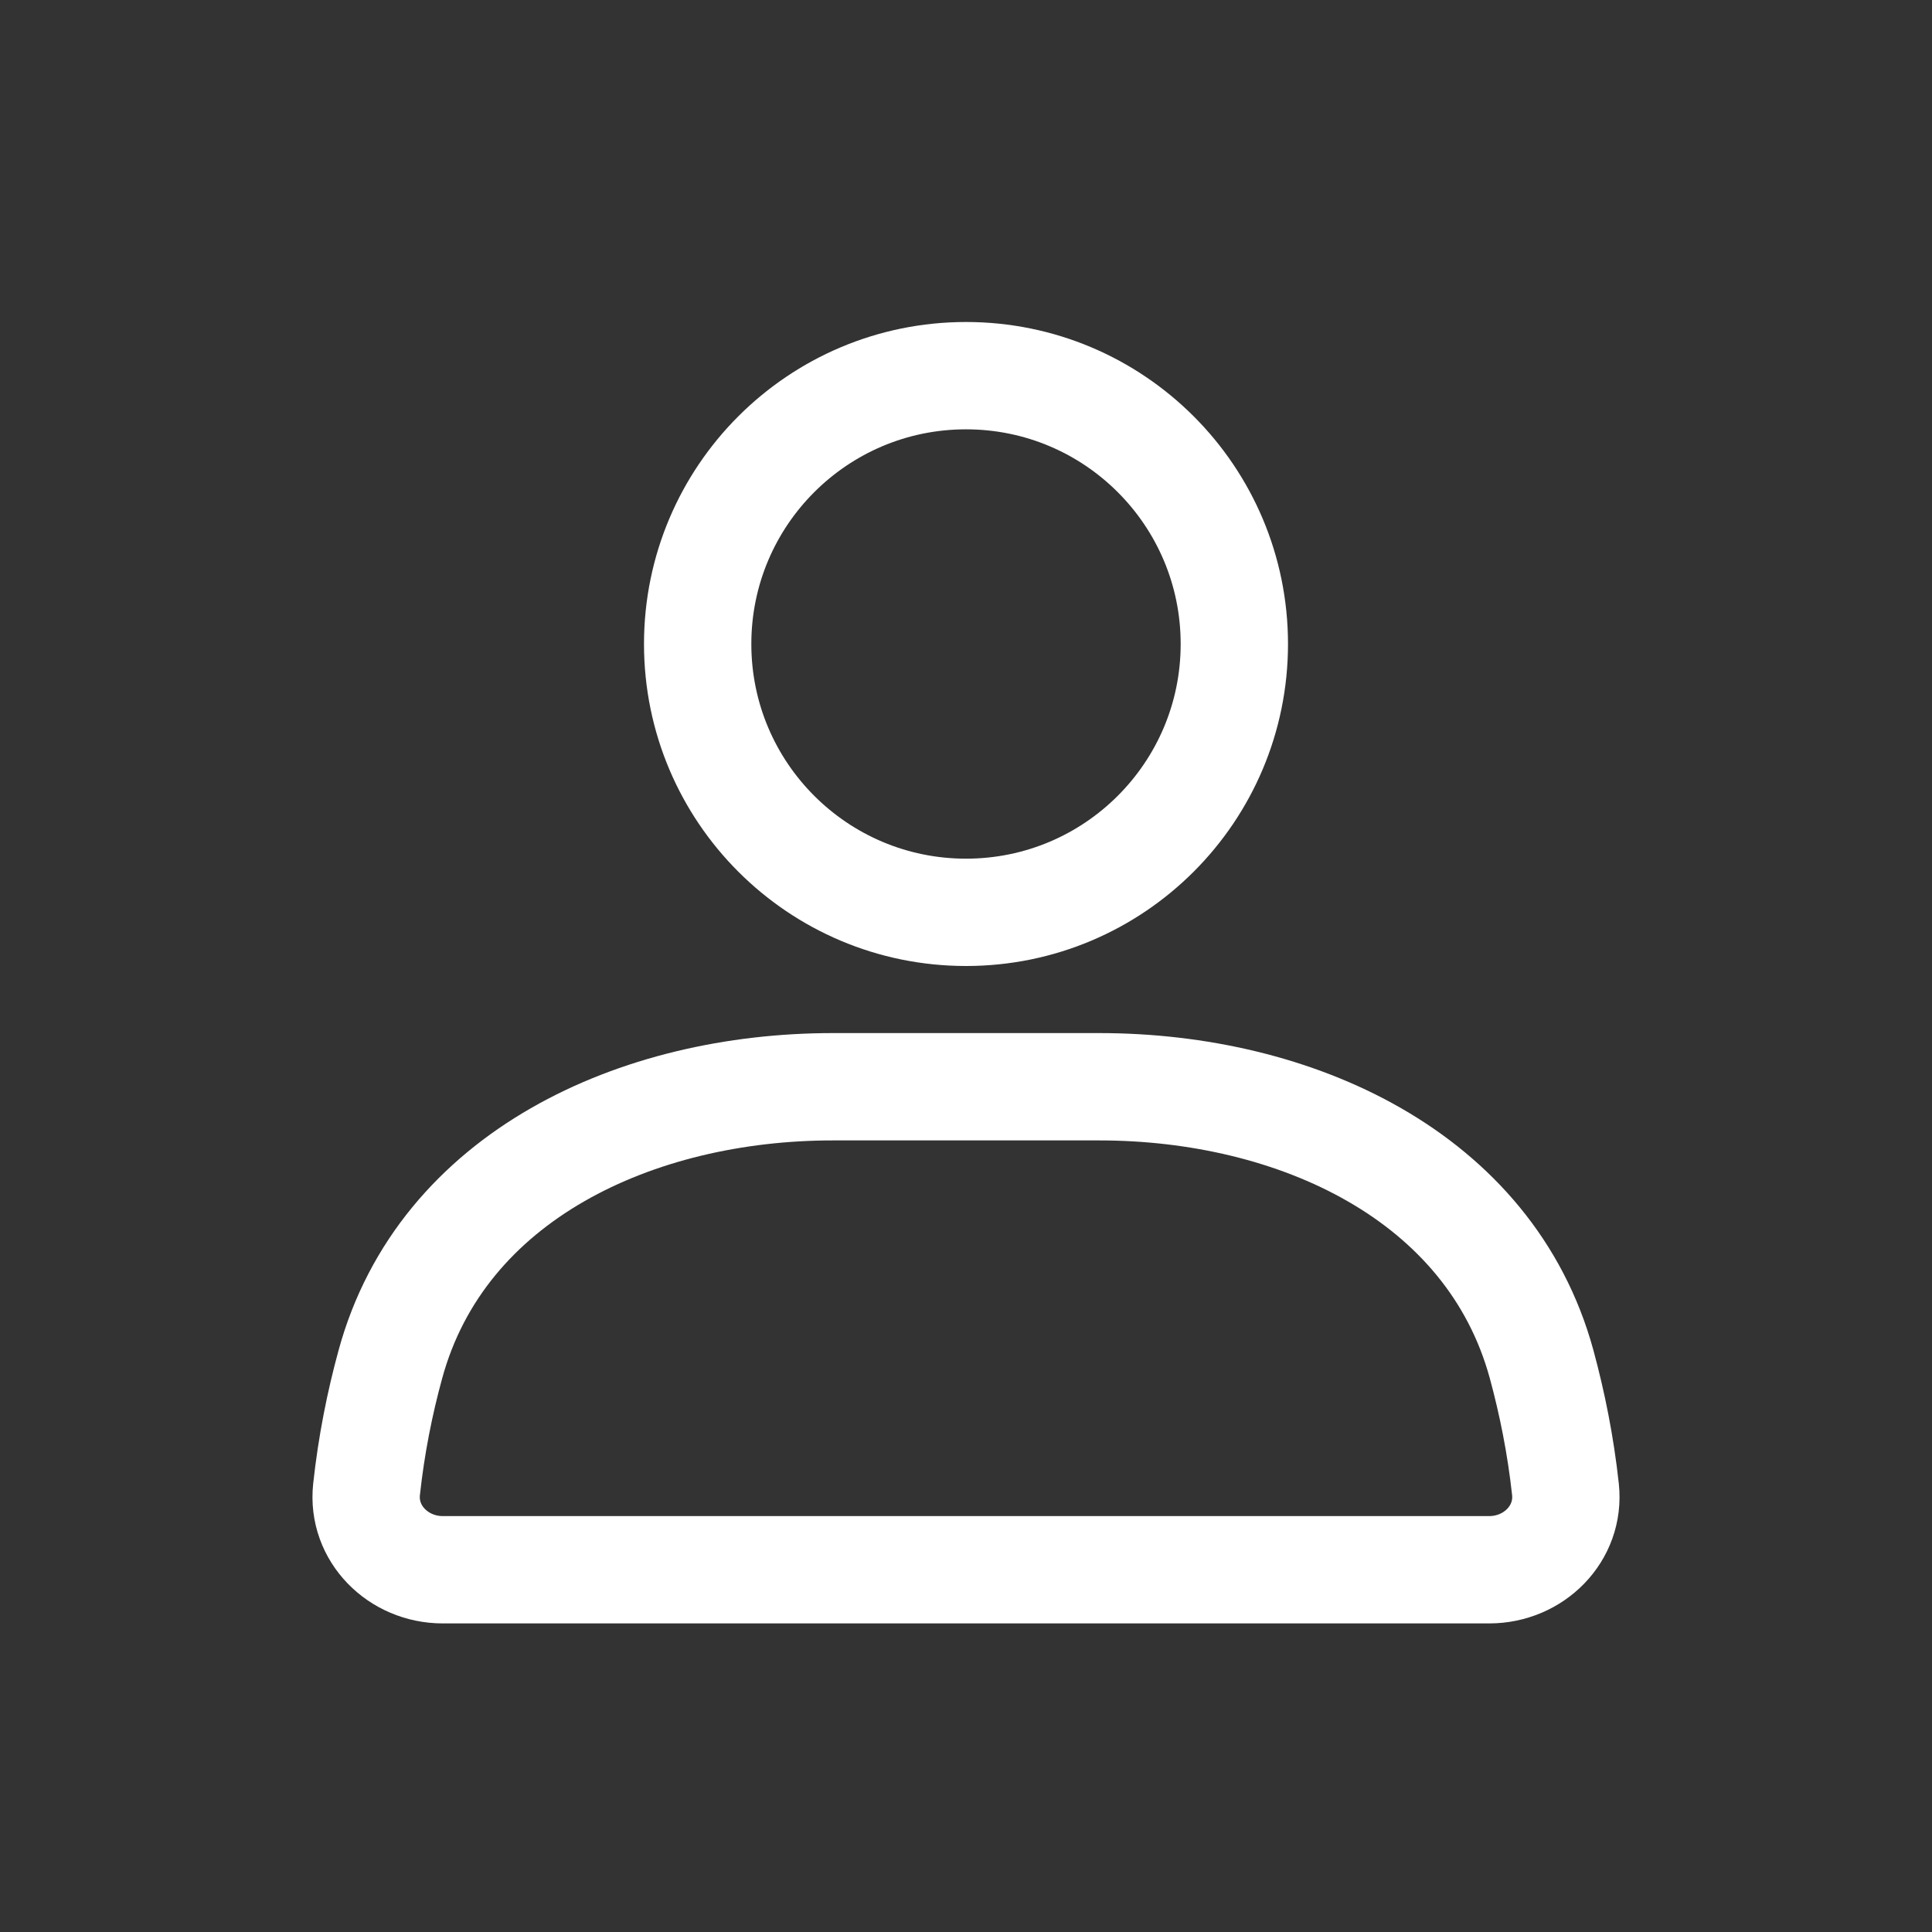
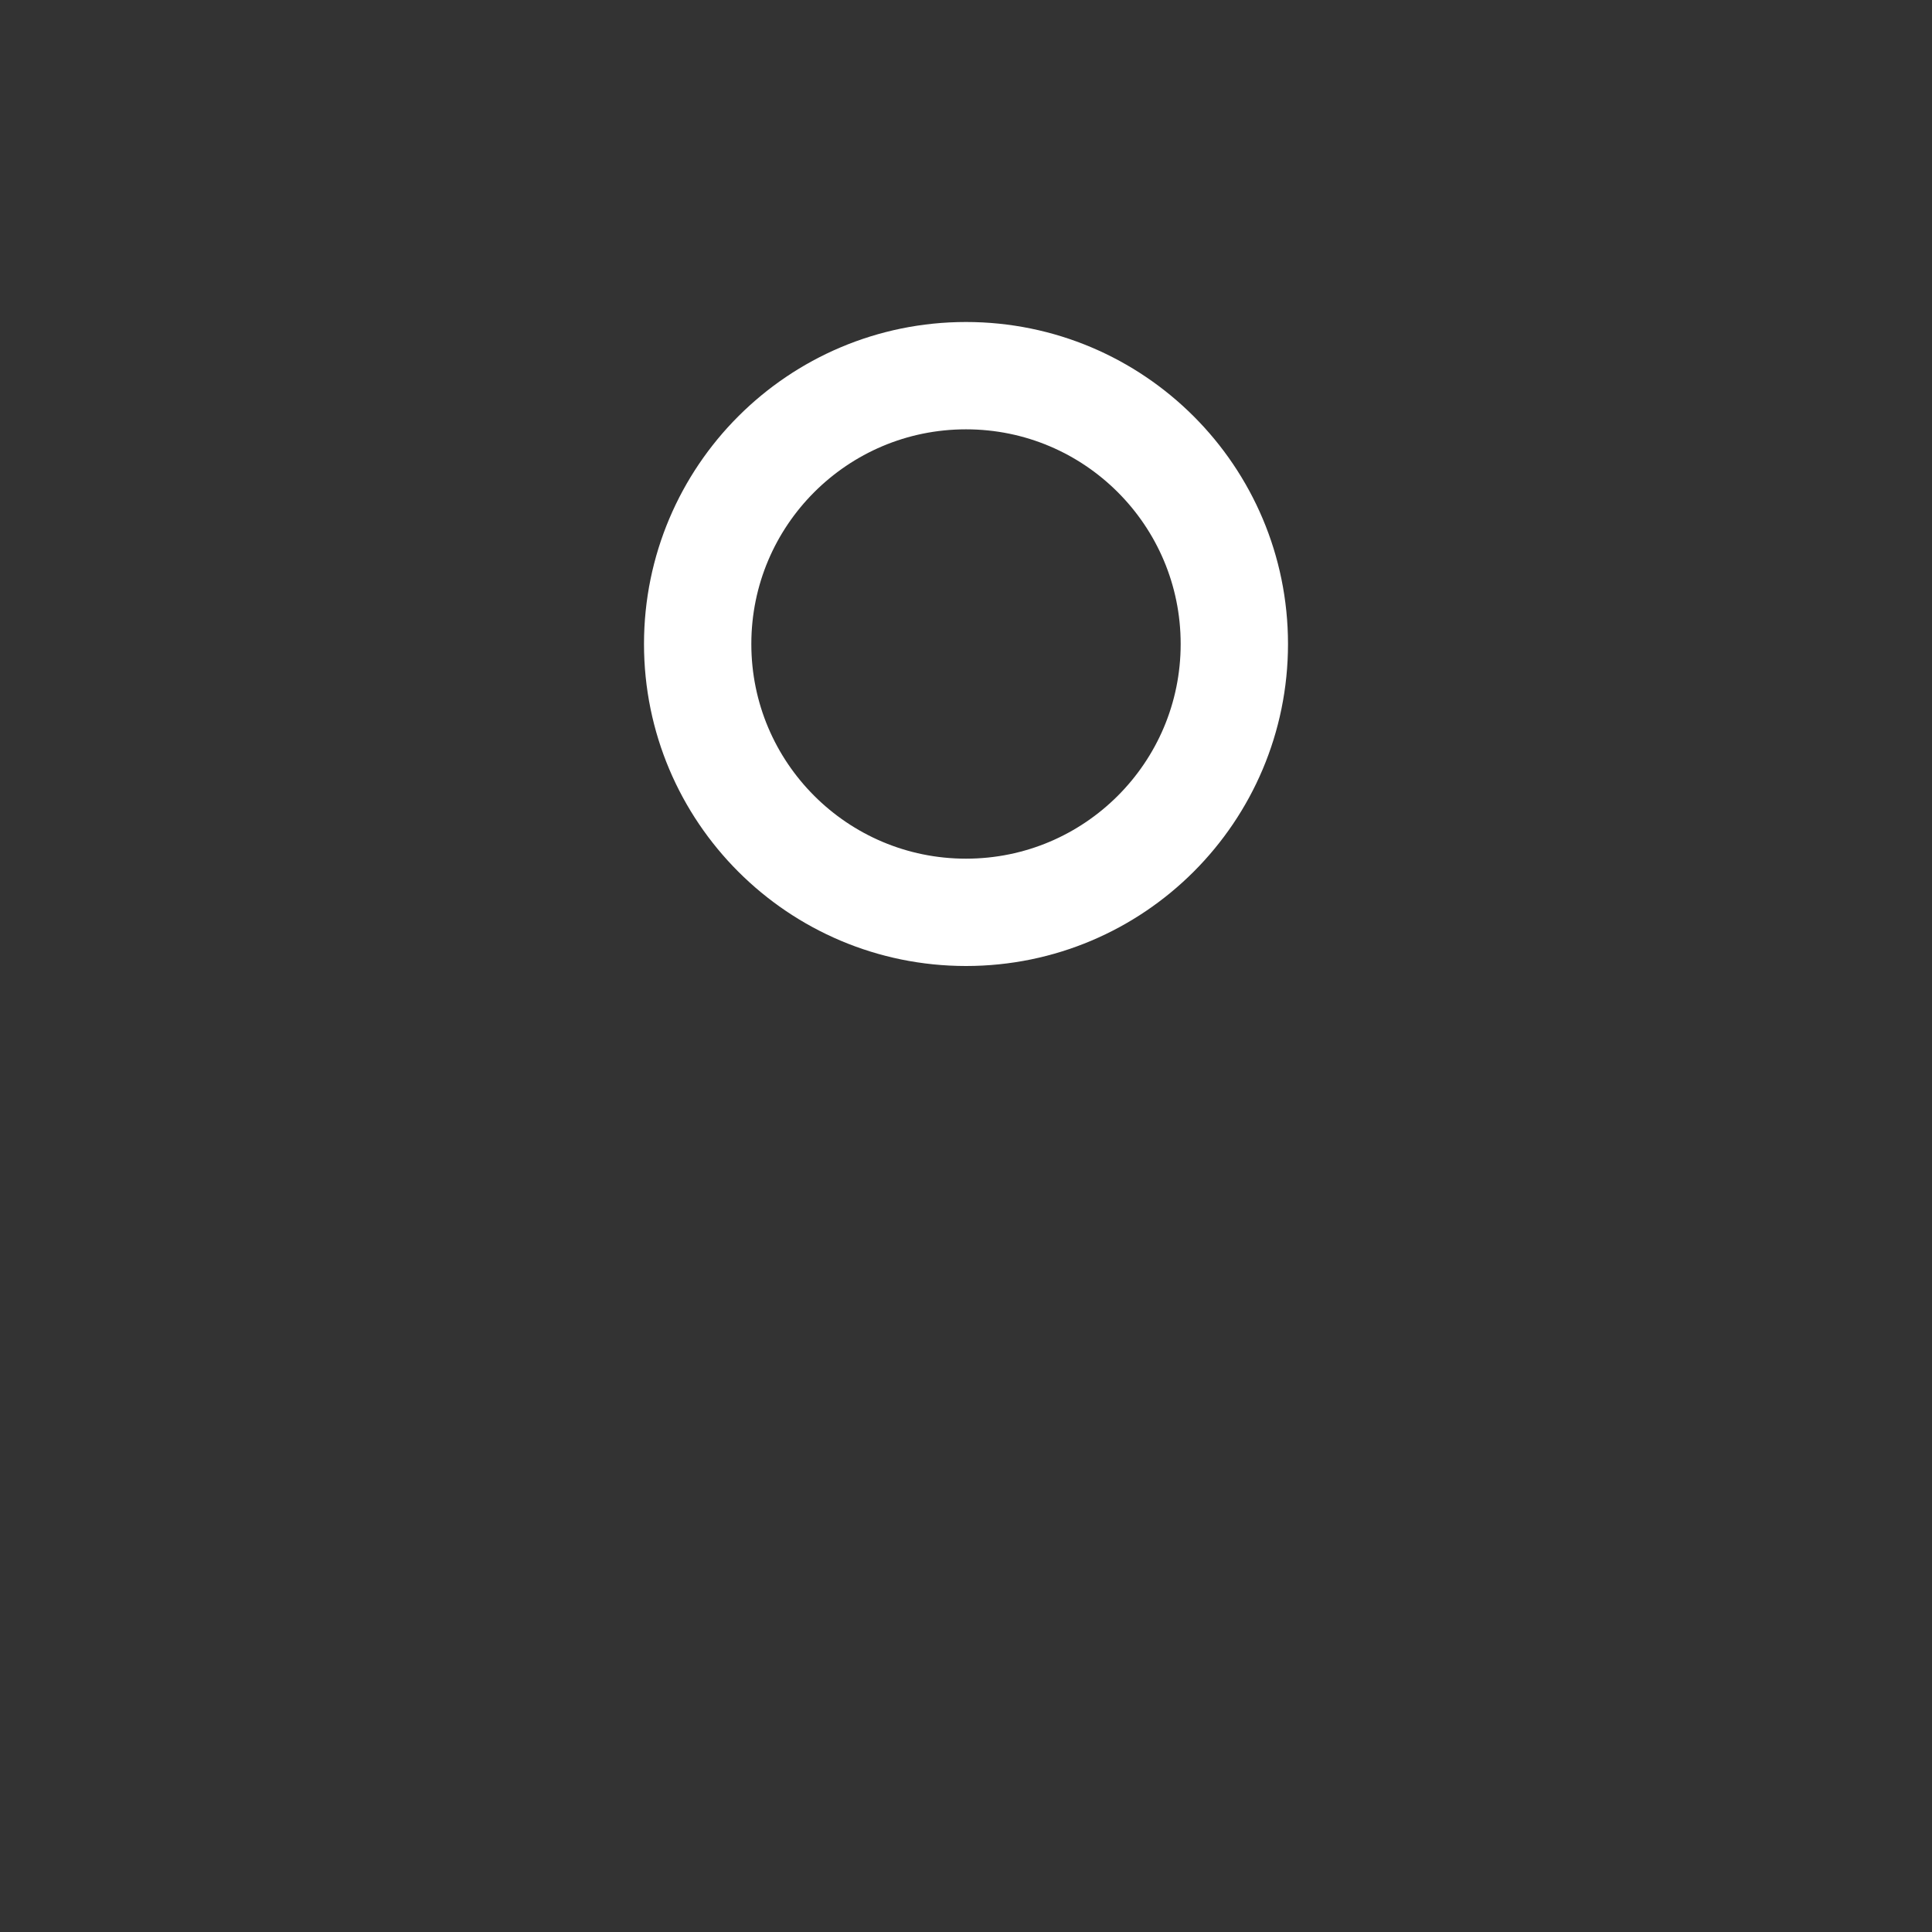
<svg xmlns="http://www.w3.org/2000/svg" width="18" height="18" viewBox="0 0 18 18" fill="none">
  <rect x="0" y="0" width="18" height="18" fill="#333333" stroke="none" />
  <circle cx="9" cy="6" r="2.5" stroke="white" stroke-linecap="round" />
-   <path d="M3.637 12.711C4.117 10.953 5.936 10.125 7.759 10.125H10.241C12.064 10.125 13.883 10.953 14.363 12.711C14.461 13.072 14.54 13.462 14.585 13.876C14.629 14.288 14.289 14.625 13.875 14.625H4.125C3.711 14.625 3.371 14.288 3.415 13.876C3.46 13.462 3.538 13.072 3.637 12.711Z" stroke="white" stroke-linecap="round" />
</svg>